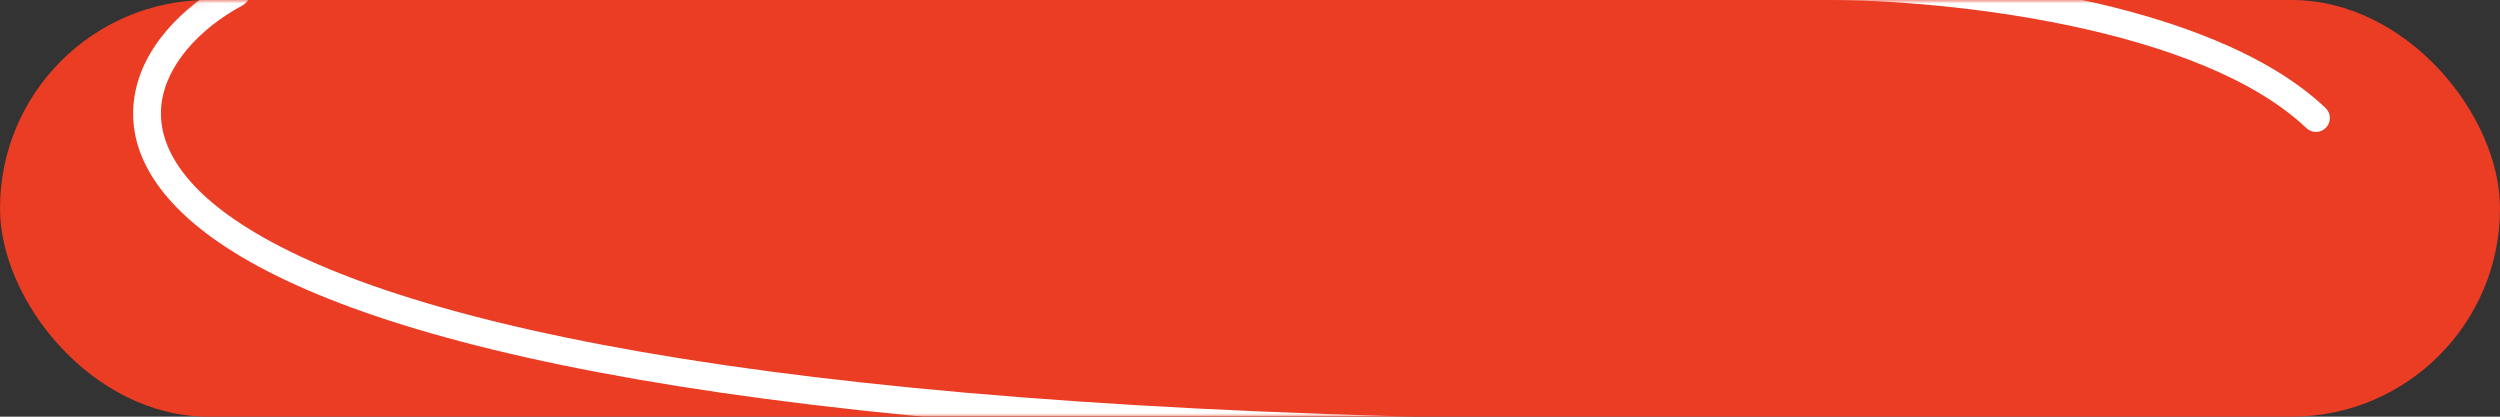
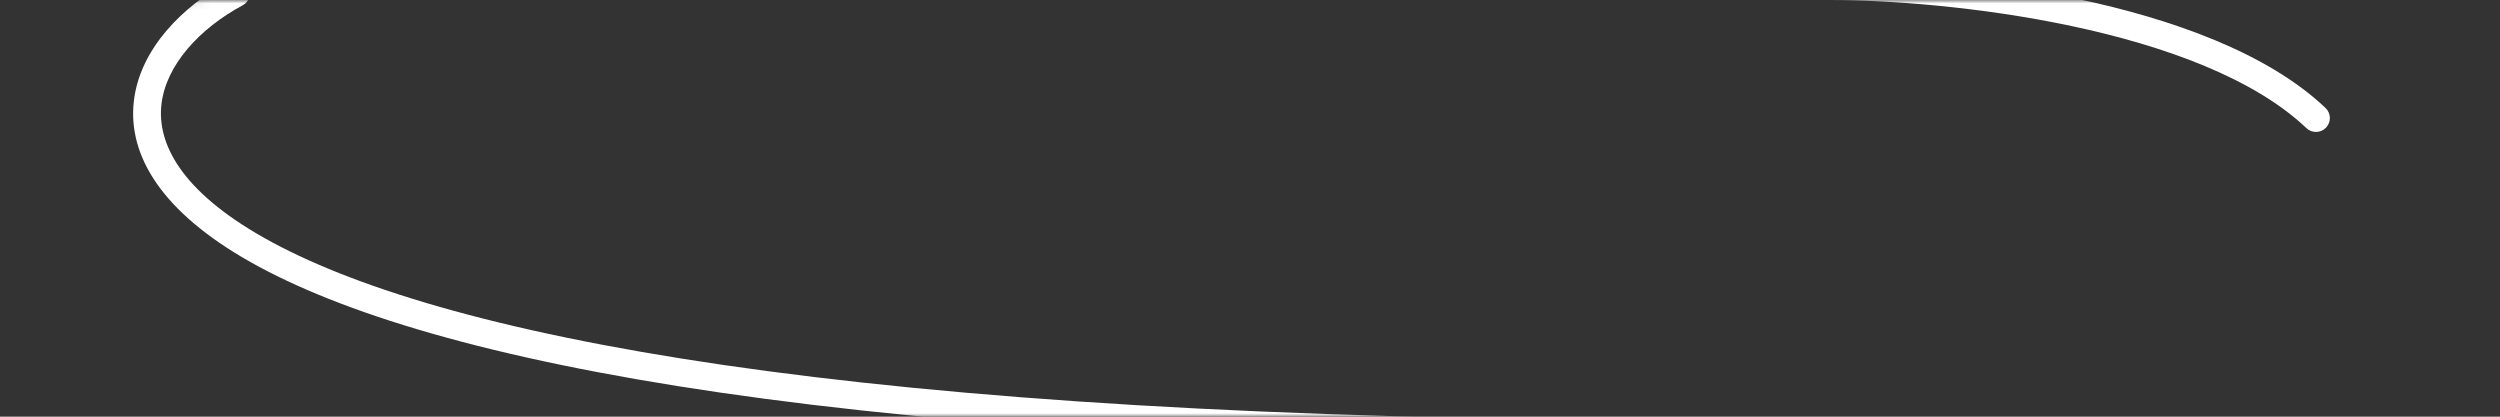
<svg xmlns="http://www.w3.org/2000/svg" width="360" height="60" viewBox="0 0 360 60" fill="none">
  <rect x="0" y="0" width="360" height="60" fill="#333333" stroke="none" />
-   <rect width="360" height="60" rx="30" fill="#EB3C24" />
  <mask id="mask0_20_5624" style="mask-type:alpha" maskUnits="userSpaceOnUse" x="0" y="0" width="360" height="60">
    <rect width="360" height="60" rx="30" fill="#EB3C24" />
  </mask>
  <g mask="url(#mask0_20_5624)">
-     <path fill-rule="evenodd" clip-rule="evenodd" d="M35.761 -1.948C36.285 -0.976 35.921 0.237 34.948 0.761C28.71 4.12 23.882 9.384 23.245 15.051C22.635 20.487 25.809 27.362 38.044 34.258C50.258 41.141 71.02 47.722 104.25 52.568C137.443 57.408 182.933 60.5 244.5 60.5C245.605 60.5 246.5 61.395 246.5 62.5C246.5 63.605 245.605 64.5 244.5 64.5C182.817 64.5 137.12 61.404 103.672 56.526C70.261 51.653 48.929 44.983 36.081 37.742C23.253 30.513 18.396 22.388 19.27 14.605C20.118 7.054 26.29 0.88 33.052 -2.761C34.025 -3.285 35.237 -2.921 35.761 -1.948Z" fill="white" />
+     <path fill-rule="evenodd" clip-rule="evenodd" d="M35.761 -1.948C36.285 -0.976 35.921 0.237 34.948 0.761C28.71 4.12 23.882 9.384 23.245 15.051C22.635 20.487 25.809 27.362 38.044 34.258C50.258 41.141 71.02 47.722 104.25 52.568C137.443 57.408 182.933 60.5 244.5 60.5C245.605 60.5 246.5 61.395 246.5 62.5C246.5 63.605 245.605 64.5 244.5 64.5C182.817 64.5 137.12 61.404 103.672 56.526C70.261 51.653 48.929 44.983 36.081 37.742C23.253 30.513 18.396 22.388 19.27 14.605C20.118 7.054 26.29 0.88 33.052 -2.761C34.025 -3.285 35.237 -2.921 35.761 -1.948" fill="white" />
    <path fill-rule="evenodd" clip-rule="evenodd" d="M261.5 -2C261.5 -3.105 262.395 -4 263.5 -4C271.952 -4 285.593 -3.039 299.166 -0.156C312.657 2.709 326.456 7.55 334.878 15.55C335.678 16.311 335.711 17.577 334.95 18.378C334.189 19.178 332.923 19.211 332.122 18.45C324.544 11.25 311.677 6.591 298.334 3.756C285.073 0.939 271.715 0 263.5 0C262.395 0 261.5 -0.895 261.5 -2Z" fill="white" />
  </g>
</svg>